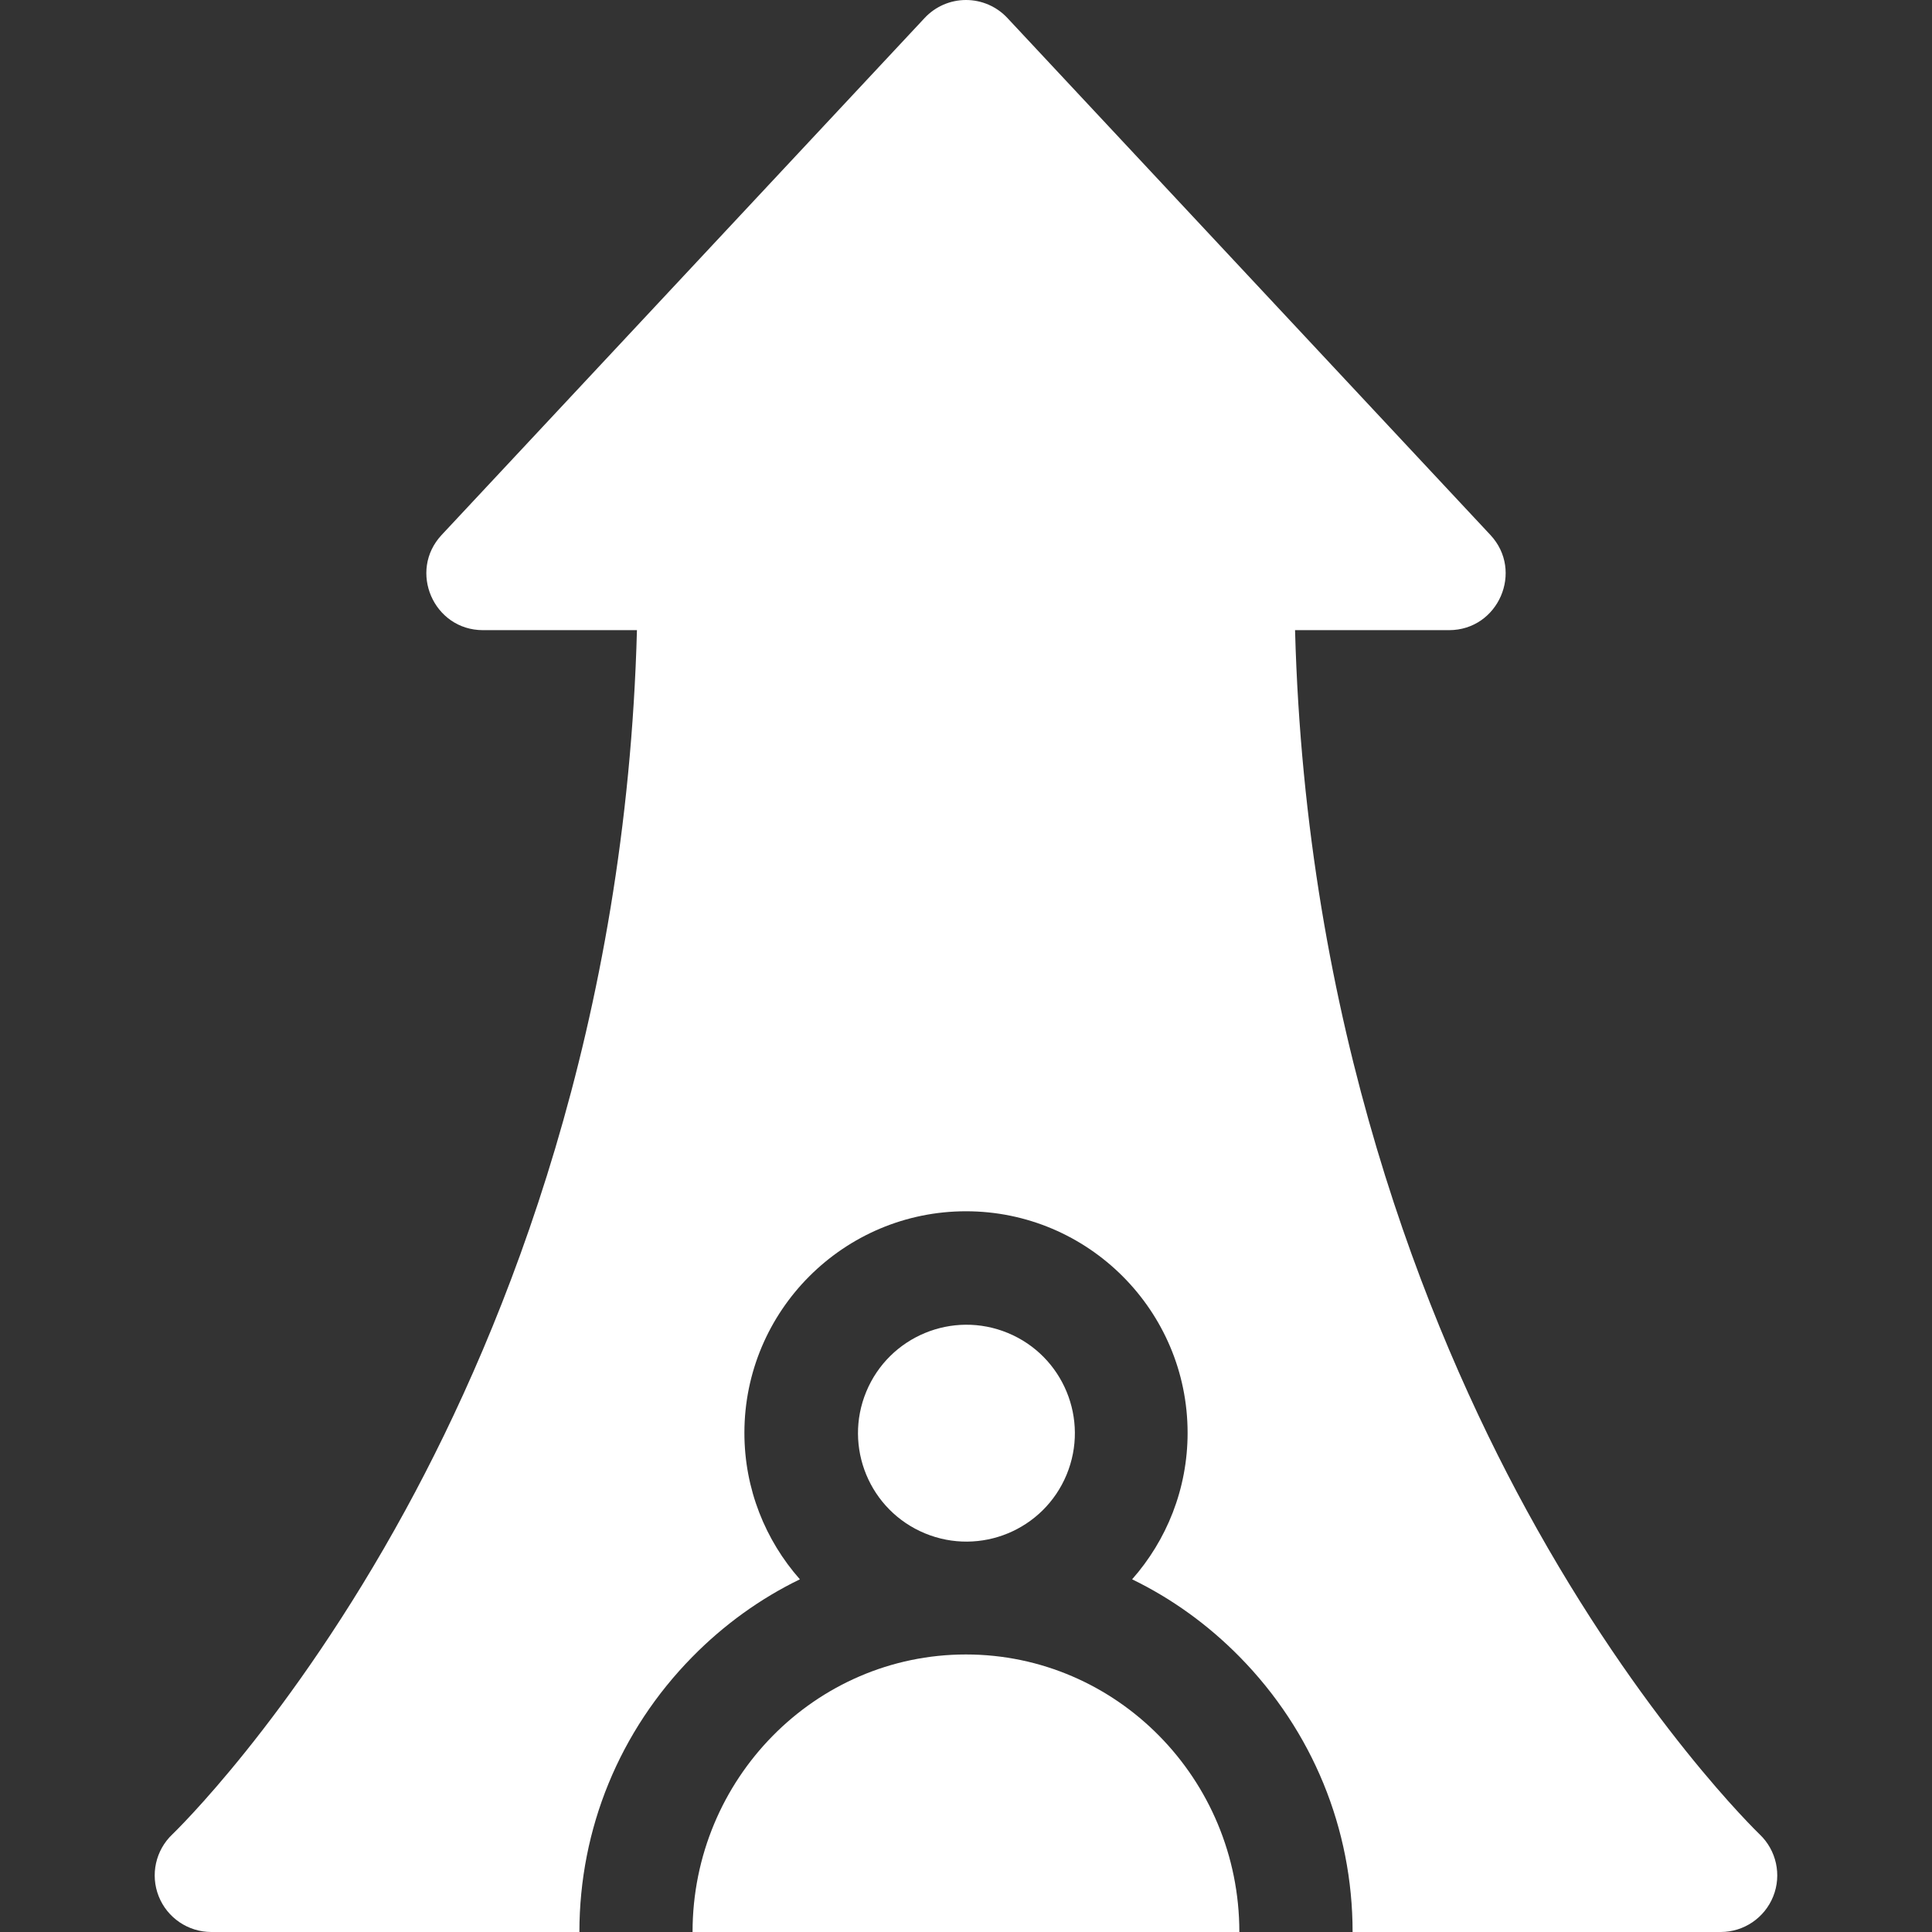
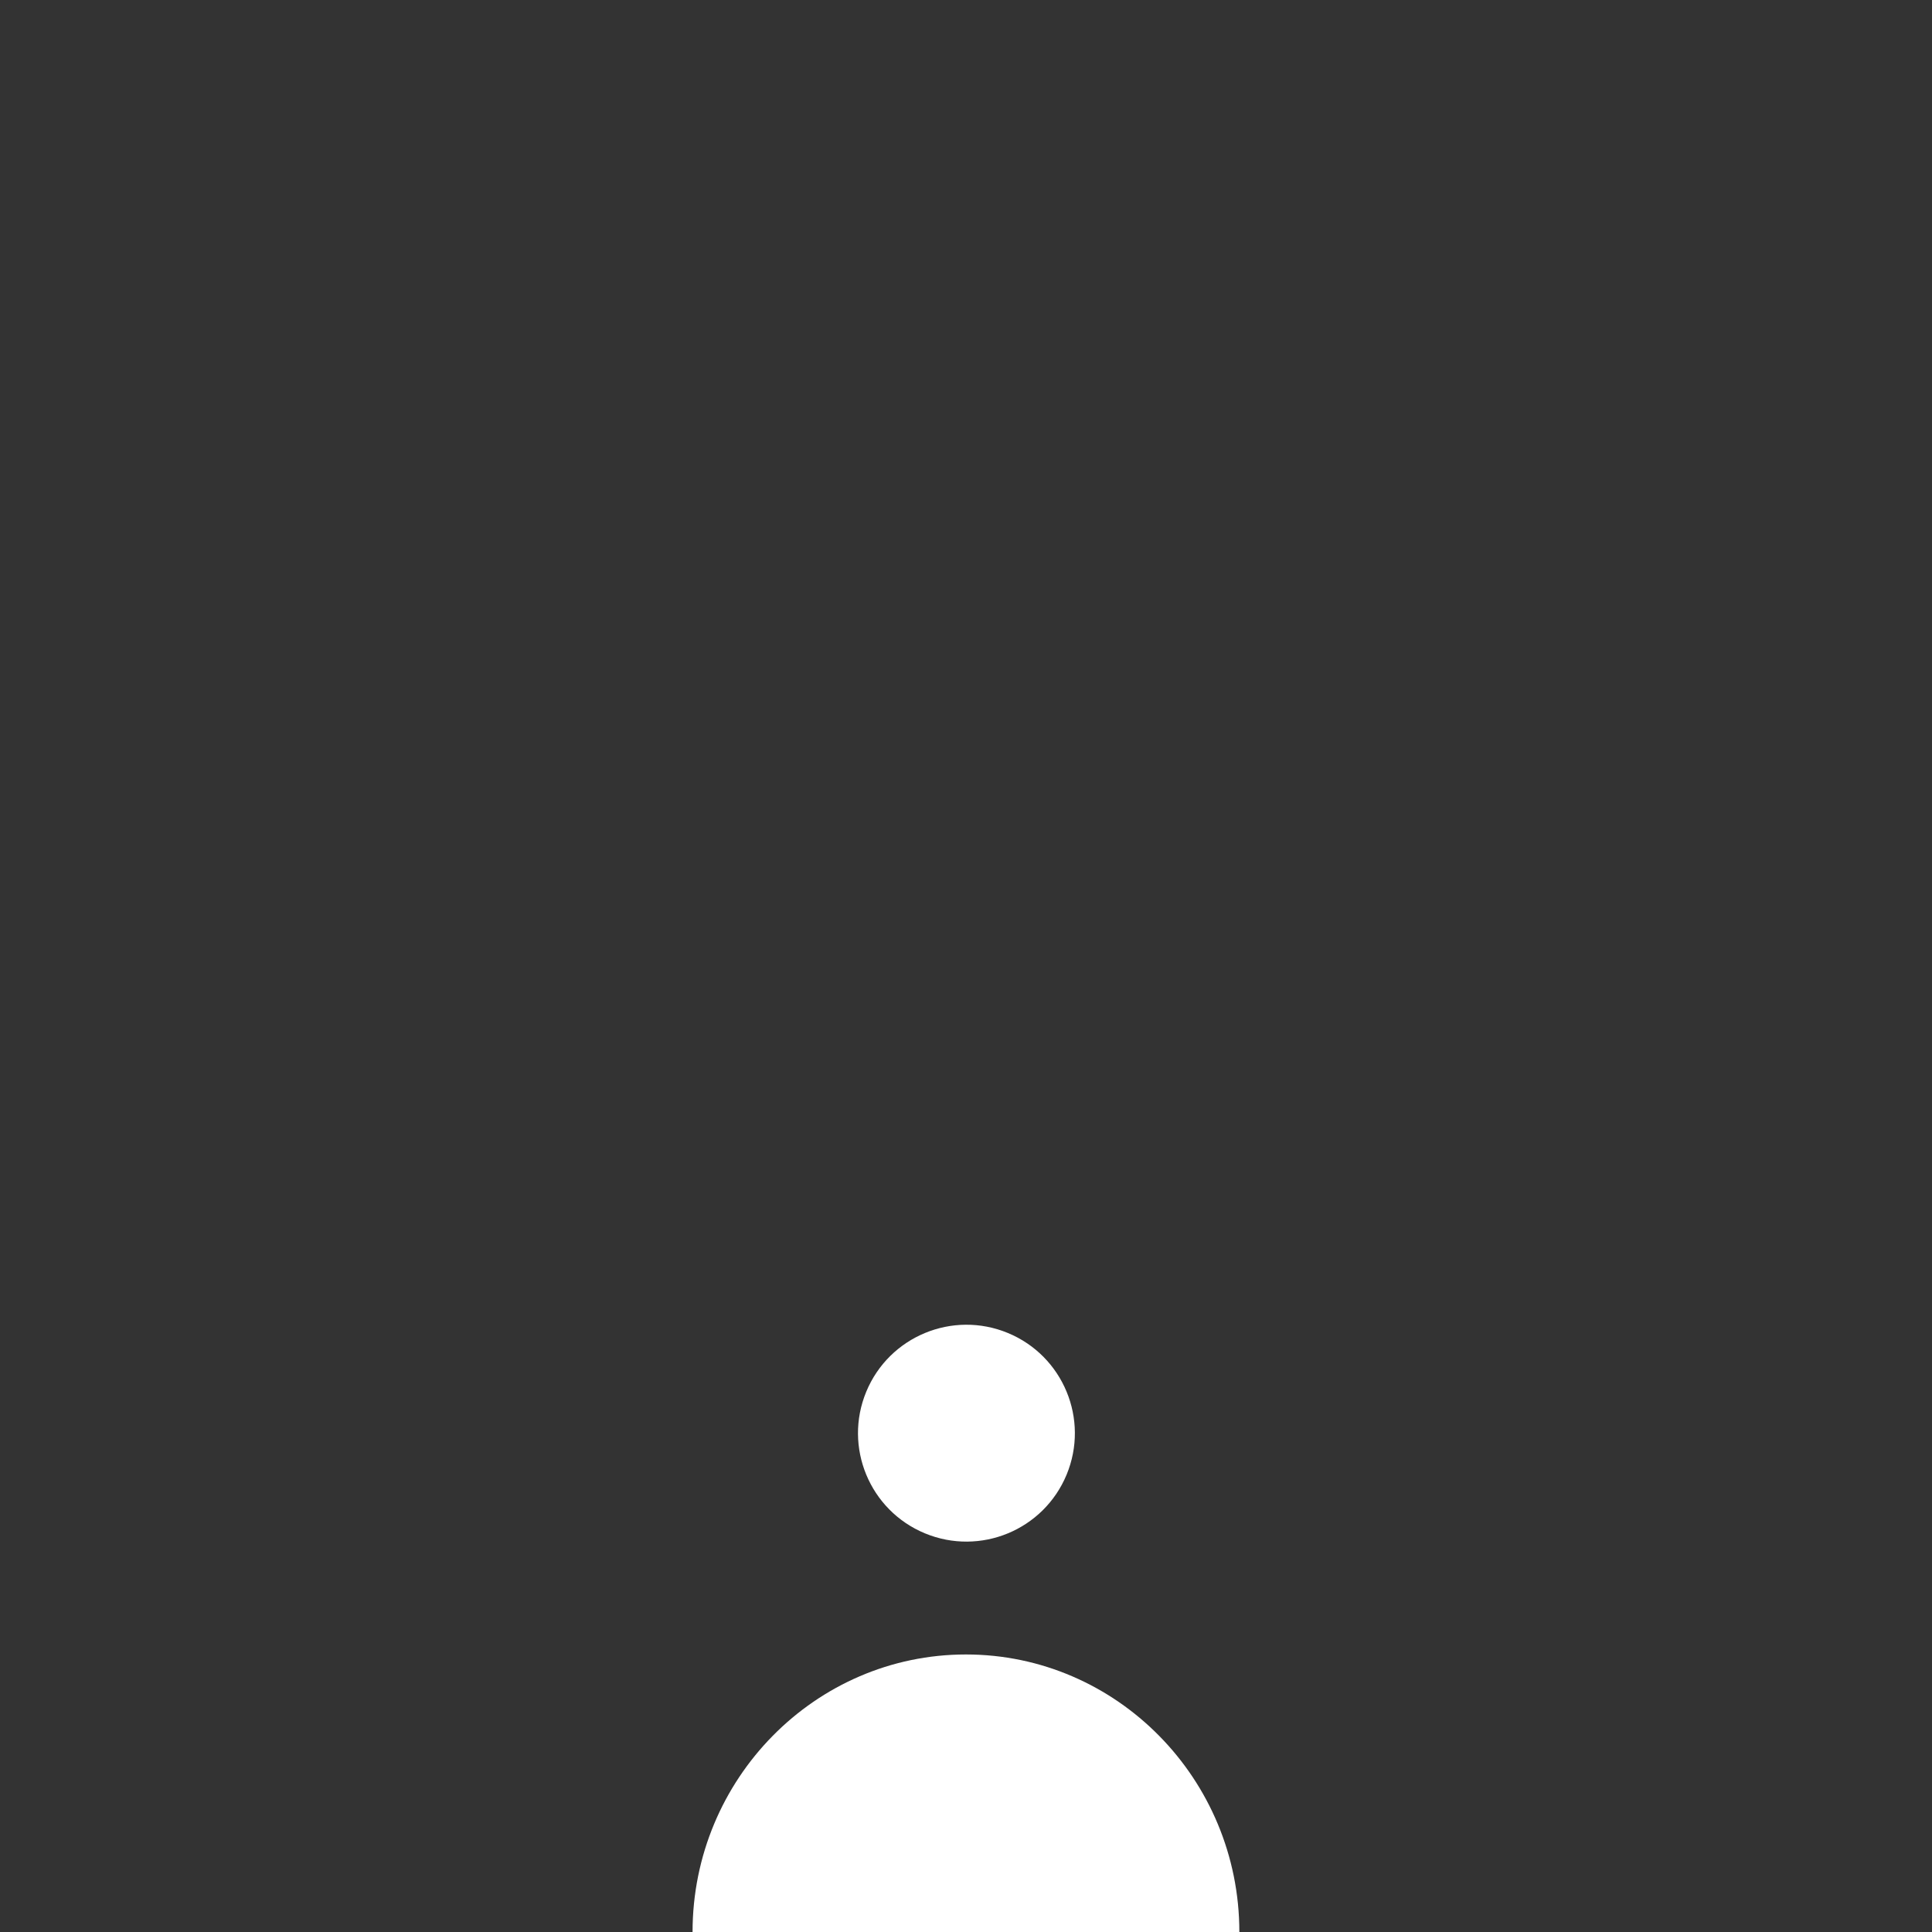
<svg xmlns="http://www.w3.org/2000/svg" width="60" height="60" viewBox="0 0 60 60" fill="none">
  <rect x="0" y="0" width="60" height="60" fill="#333333" stroke="none" />
  <g clip-path="url(#clip0_533_14023)">
    <path d="M29.998 51.381C25.317 51.381 21.508 55.247 21.508 60H38.489C38.489 55.247 34.68 51.381 29.998 51.381Z" fill="white" />
-     <path d="M33.124 45.798C33.836 44.08 33.02 42.11 31.303 41.398C29.585 40.686 27.615 41.502 26.903 43.219C26.191 44.937 27.006 46.907 28.724 47.619C30.442 48.331 32.412 47.516 33.124 45.798Z" fill="white" />
-     <path d="M54.647 56.967C54.611 56.932 50.982 53.444 47.406 46.893C44.265 41.139 40.548 31.819 40.219 19.57H45C46.534 19.57 47.332 17.734 46.285 16.613L31.285 0.558C30.952 0.202 30.487 0 30 0C29.513 0 29.048 0.202 28.716 0.558L13.716 16.613C12.668 17.734 13.466 19.57 15 19.57H19.781C19.452 31.819 15.735 41.139 12.594 46.893C9.018 53.444 5.389 56.932 5.355 56.965C4.832 57.459 4.663 58.223 4.929 58.892C5.195 59.561 5.843 60 6.563 60H17.994C17.994 56.791 19.239 53.757 21.5 51.457C22.489 50.451 23.618 49.641 24.841 49.047C23.77 47.834 23.118 46.242 23.118 44.499C23.118 40.704 26.205 37.617 30 37.617C33.795 37.617 36.882 40.704 36.882 44.499C36.882 46.242 36.23 47.834 35.159 49.047C36.382 49.641 37.511 50.451 38.5 51.457C40.761 53.757 42.006 56.791 42.006 60H53.438C54.157 60 54.802 59.561 55.069 58.894C55.336 58.226 55.168 57.462 54.647 56.967Z" fill="white" />
+     <path d="M33.124 45.798C33.836 44.08 33.02 42.11 31.303 41.398C29.585 40.686 27.615 41.502 26.903 43.219C26.191 44.937 27.006 46.907 28.724 47.619C30.442 48.331 32.412 47.516 33.124 45.798" fill="white" />
  </g>
  <defs>
    <clipPath id="clip0_533_14023">
      <rect width="60" height="60" fill="white" />
    </clipPath>
  </defs>
</svg>